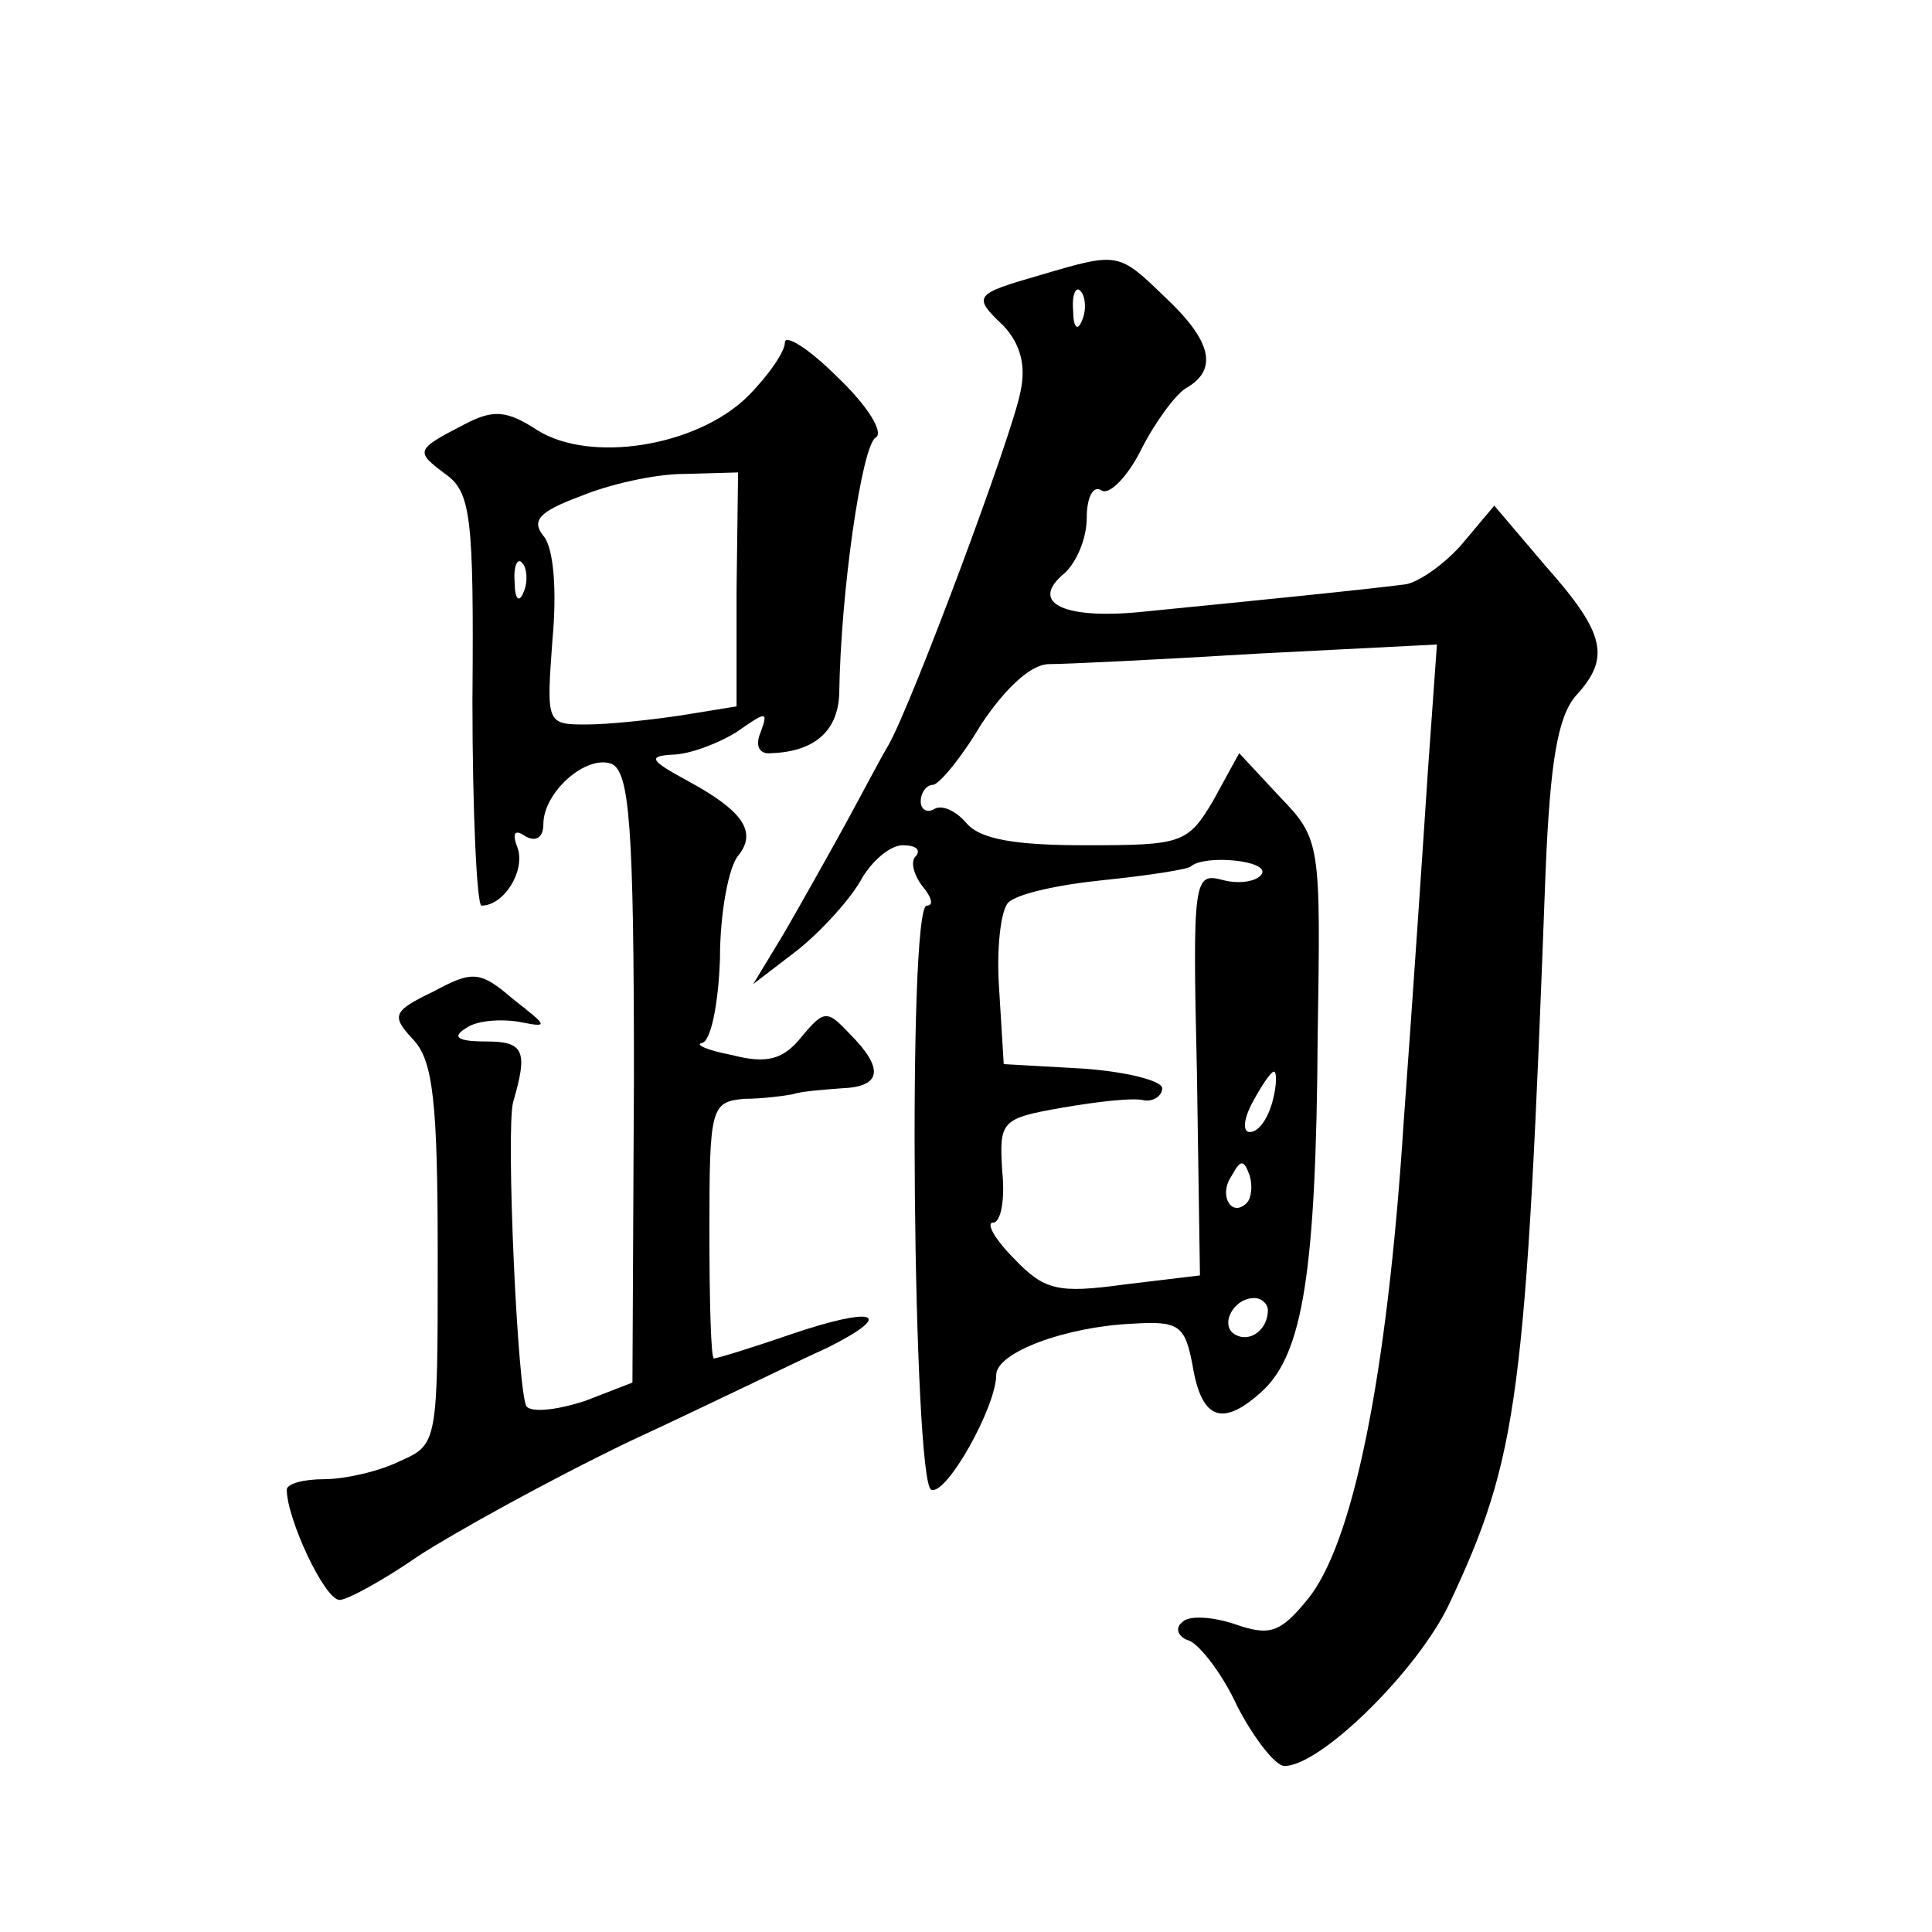
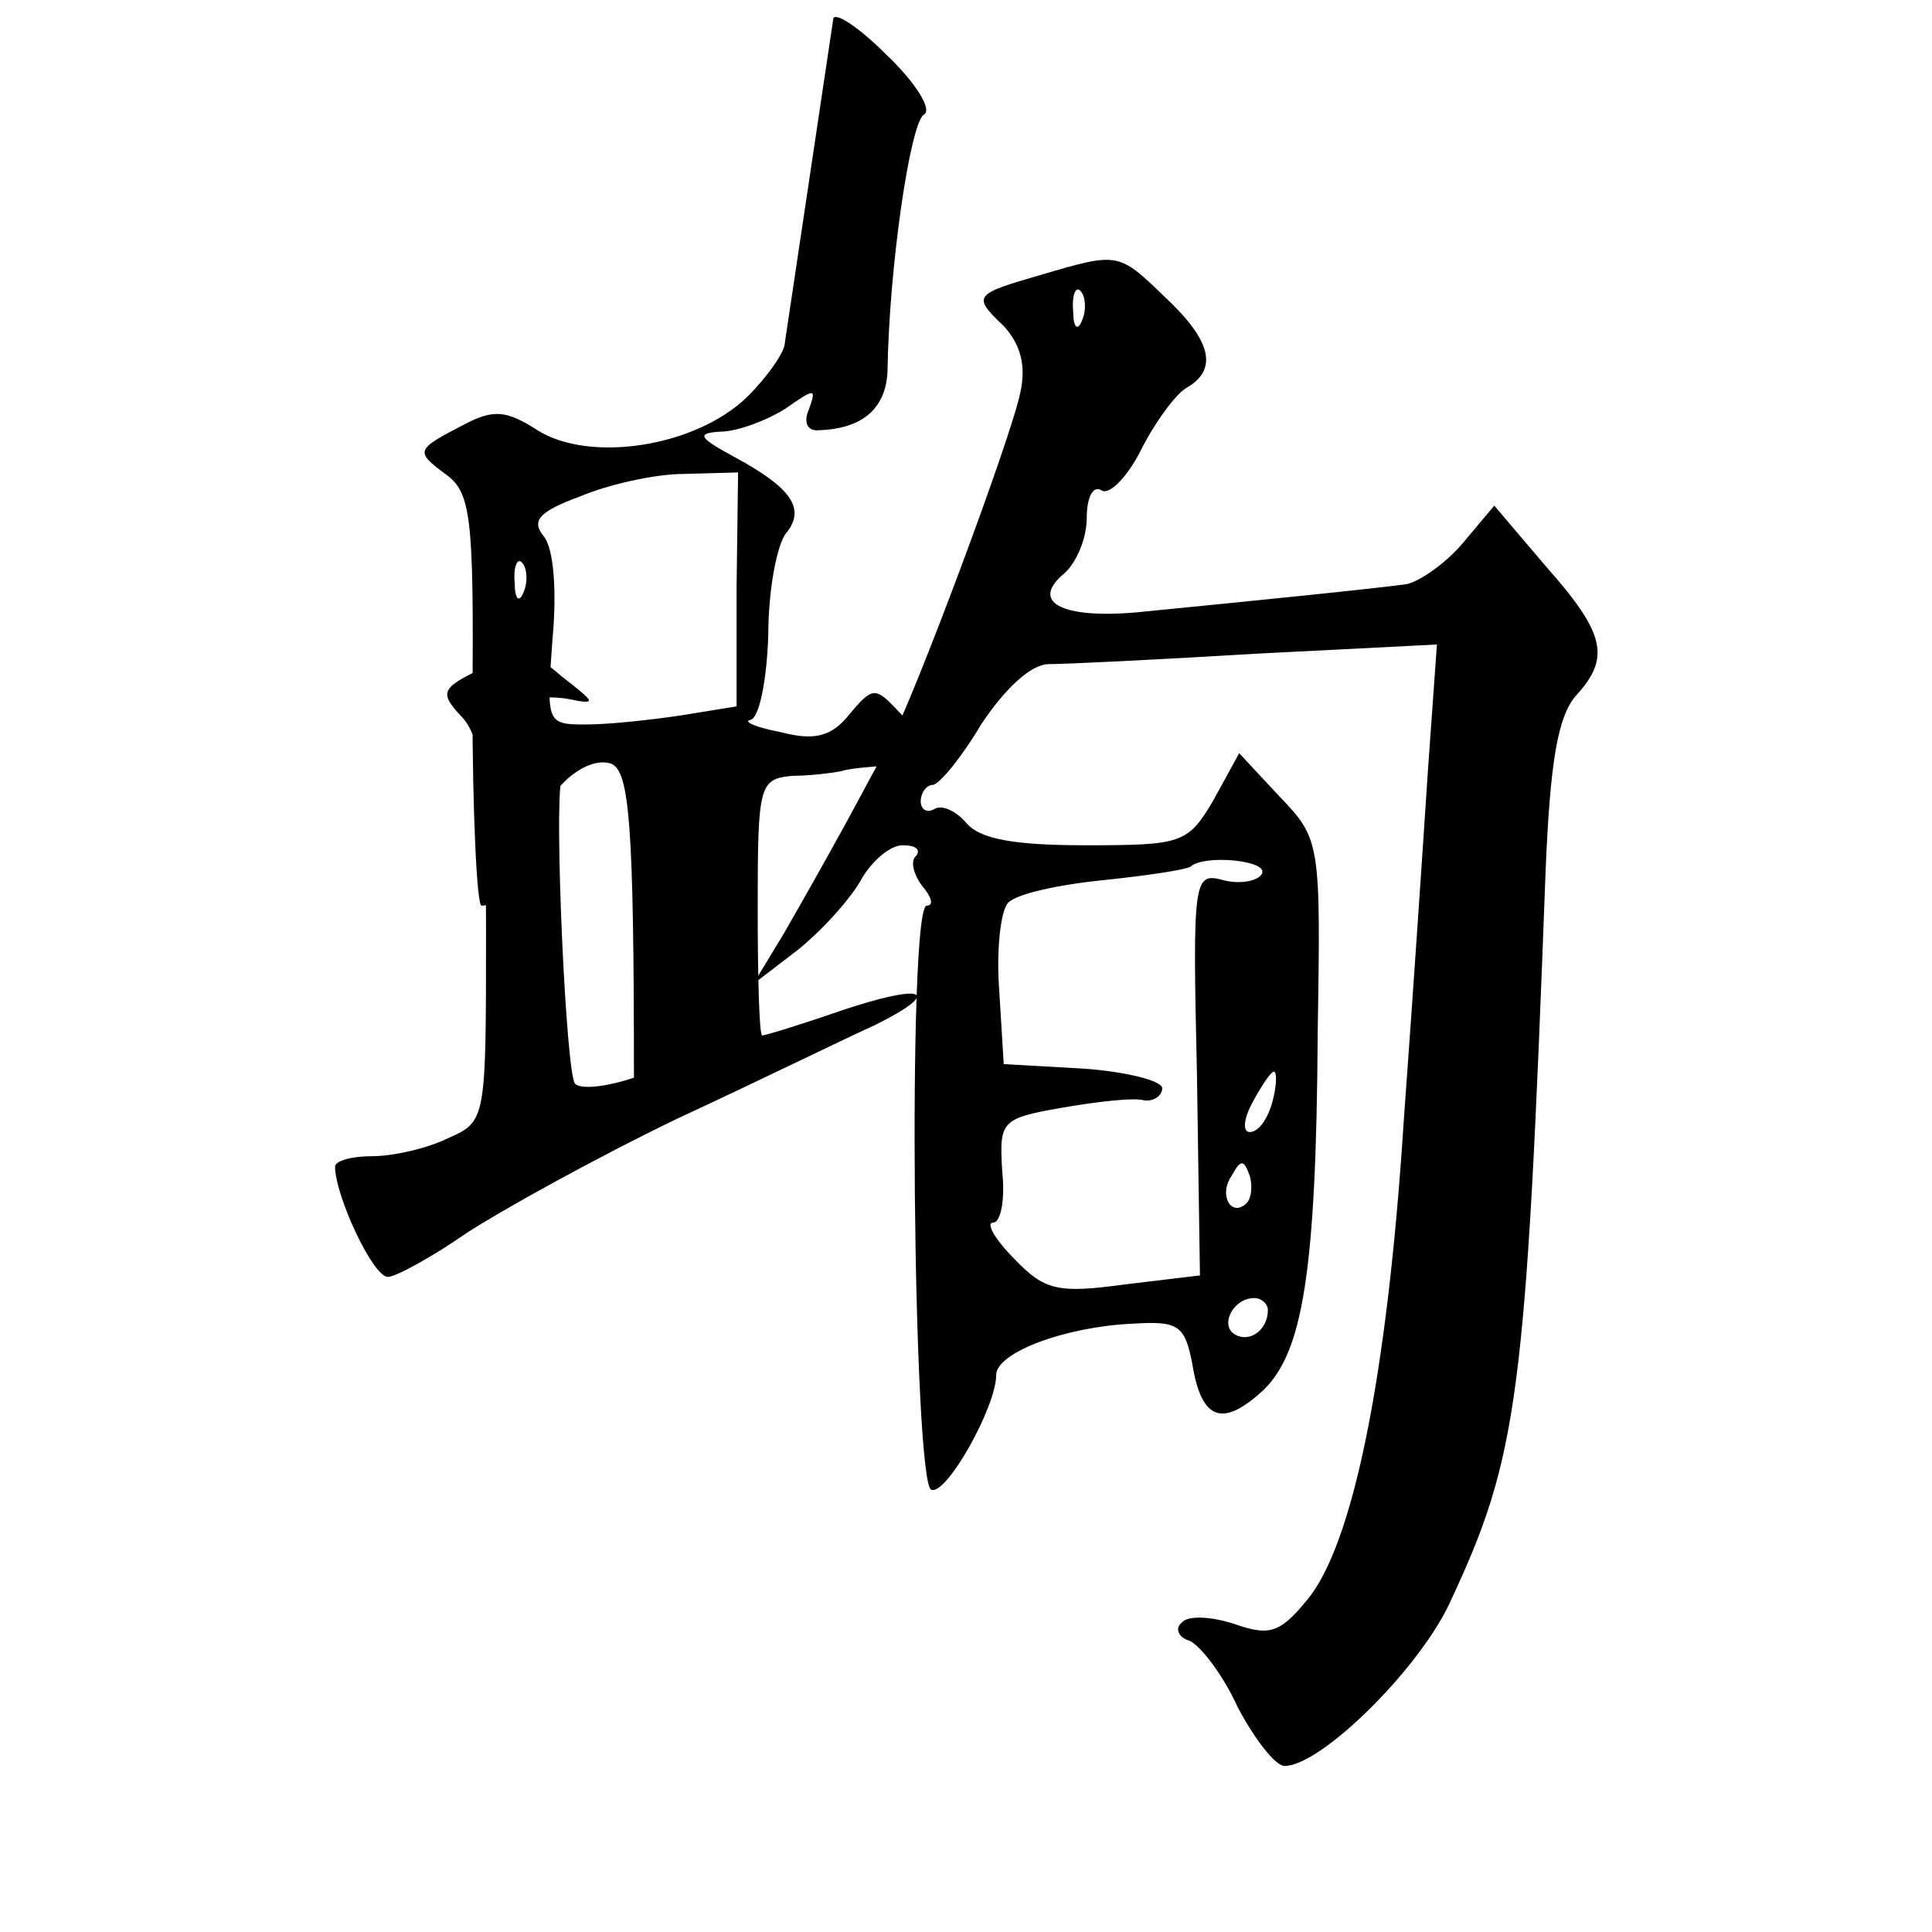
<svg xmlns="http://www.w3.org/2000/svg" version="1.0" width="128pt" height="128pt" viewBox="0 0 128 128" preserveAspectRatio="xMidYMid meet">
  <g transform="translate(0,128) scale(0.1,-0.1)" fill="#0" stroke="none">
-     <path d="M690 1098 c-45 -13 -46 -14 -25 -34 11 -12 15 -26 11 -44 -6 -30 -71 -204 -87 -233 -6 -10 -19 -35 -30 -55 -11 -20 -29 -52 -40 -71 l-20 -33 30 23 c16 13 35 34 42 47 7 12 19 22 27 22 9 0 12 -3 9 -7 -4 -3 -2 -12 4 -20 6 -7 8 -13 3 -13 -13 0 -9 -383 3 -387 10 -4 43 55 43 76 0 15 46 32 90 34 31 2 35 -1 40 -27 6 -37 20 -42 47 -17 26 25 35 78 36 235 2 127 2 130 -25 158 l-27 29 -17 -31 c-17 -29 -21 -30 -85 -30 -47 0 -70 4 -79 15 -7 8 -16 12 -21 9 -5 -3 -9 0 -9 5 0 6 4 11 8 11 4 0 19 18 32 40 16 24 33 40 45 40 11 0 73 3 139 7 l118 6 -6 -84 c-3 -46 -10 -150 -16 -232 -11 -171 -34 -281 -64 -317 -18 -22 -25 -24 -48 -16 -15 5 -31 6 -35 1 -5 -4 -2 -10 5 -12 7 -3 22 -22 32 -44 11 -21 25 -39 31 -39 24 0 88 63 109 107 46 98 51 136 64 486 3 72 8 102 20 116 23 25 20 41 -20 86 l-34 40 -21 -25 c-11 -13 -28 -25 -37 -27 -21 -3 -111 -12 -172 -18 -54 -6 -79 5 -55 25 8 7 15 23 15 37 0 13 4 22 10 18 5 -3 17 9 26 27 9 18 23 37 30 41 21 12 17 31 -14 60 -31 30 -31 30 -82 15z m27 -30 c-3 -8 -6 -5 -6 6 -1 11 2 17 5 13 3 -3 4 -12 1 -19z m119 -367 c-3 -5 -15 -7 -26 -4 -19 5 -20 1 -17 -128 l2 -134 -50 -6 c-44 -6 -53 -4 -73 17 -13 13 -19 24 -14 24 5 0 8 15 6 34 -2 33 -1 35 39 42 23 4 48 7 55 5 6 -1 12 3 12 8 0 5 -24 11 -52 13 l-53 3 -3 49 c-2 27 1 53 6 58 6 6 34 12 64 15 29 3 55 7 57 9 9 8 52 4 47 -5z m7 -151 c-3 -11 -9 -20 -15 -20 -5 0 -4 9 2 20 6 11 12 20 14 20 2 0 2 -9 -1 -20z m-17 -67 c-10 -10 -19 5 -10 18 6 11 8 11 12 0 2 -7 1 -15 -2 -18z m14 -71 c0 -13 -12 -22 -22 -16 -10 6 -1 24 13 24 5 0 9 -4 9 -8z M520 1053 c0 -6 -11 -22 -25 -36 -34 -33 -104 -44 -139 -22 -20 13 -29 14 -48 4 -33 -17 -33 -18 -13 -33 17 -12 19 -28 18 -150 0 -75 3 -136 6 -136 15 0 29 23 24 38 -4 10 -2 13 5 8 7 -4 12 -1 12 8 0 21 28 46 45 40 12 -5 15 -40 15 -208 l-1 -202 -31 -12 c-18 -6 -35 -8 -39 -4 -6 6 -14 184 -9 202 10 34 7 40 -18 40 -19 0 -23 3 -13 9 7 5 23 6 35 4 20 -4 19 -3 -4 15 -22 19 -27 19 -53 5 -27 -13 -28 -16 -13 -32 13 -14 16 -42 16 -143 0 -124 0 -125 -25 -136 -14 -7 -37 -12 -50 -12 -14 0 -25 -3 -25 -7 0 -19 25 -73 35 -73 5 0 29 13 52 29 23 15 86 50 140 76 54 25 113 54 131 62 46 23 32 28 -24 9 -26 -9 -49 -16 -51 -16 -2 0 -3 38 -3 85 0 81 1 85 23 87 12 0 27 2 32 3 6 2 20 3 33 4 26 1 28 13 5 36 -15 16 -17 16 -32 -2 -12 -15 -23 -18 -46 -12 -16 3 -25 7 -20 8 6 1 11 26 12 56 0 31 6 61 12 68 13 16 3 30 -34 50 -24 13 -26 16 -10 17 11 0 30 7 43 15 20 14 21 14 16 0 -4 -9 -1 -15 7 -14 29 1 44 15 45 39 1 69 15 164 24 170 6 3 -5 21 -25 40 -19 19 -35 29 -35 23z m-32 -163 l0 -78 -37 -6 c-20 -3 -48 -6 -63 -6 -26 0 -26 1 -22 56 3 32 1 61 -6 69 -8 10 -3 16 24 26 19 8 50 15 69 15 l36 1 -1 -77z m-141 -2 c-3 -8 -6 -5 -6 6 -1 11 2 17 5 13 3 -3 4 -12 1 -19z" />
+     <path d="M690 1098 c-45 -13 -46 -14 -25 -34 11 -12 15 -26 11 -44 -6 -30 -71 -204 -87 -233 -6 -10 -19 -35 -30 -55 -11 -20 -29 -52 -40 -71 l-20 -33 30 23 c16 13 35 34 42 47 7 12 19 22 27 22 9 0 12 -3 9 -7 -4 -3 -2 -12 4 -20 6 -7 8 -13 3 -13 -13 0 -9 -383 3 -387 10 -4 43 55 43 76 0 15 46 32 90 34 31 2 35 -1 40 -27 6 -37 20 -42 47 -17 26 25 35 78 36 235 2 127 2 130 -25 158 l-27 29 -17 -31 c-17 -29 -21 -30 -85 -30 -47 0 -70 4 -79 15 -7 8 -16 12 -21 9 -5 -3 -9 0 -9 5 0 6 4 11 8 11 4 0 19 18 32 40 16 24 33 40 45 40 11 0 73 3 139 7 l118 6 -6 -84 c-3 -46 -10 -150 -16 -232 -11 -171 -34 -281 -64 -317 -18 -22 -25 -24 -48 -16 -15 5 -31 6 -35 1 -5 -4 -2 -10 5 -12 7 -3 22 -22 32 -44 11 -21 25 -39 31 -39 24 0 88 63 109 107 46 98 51 136 64 486 3 72 8 102 20 116 23 25 20 41 -20 86 l-34 40 -21 -25 c-11 -13 -28 -25 -37 -27 -21 -3 -111 -12 -172 -18 -54 -6 -79 5 -55 25 8 7 15 23 15 37 0 13 4 22 10 18 5 -3 17 9 26 27 9 18 23 37 30 41 21 12 17 31 -14 60 -31 30 -31 30 -82 15z m27 -30 c-3 -8 -6 -5 -6 6 -1 11 2 17 5 13 3 -3 4 -12 1 -19z m119 -367 c-3 -5 -15 -7 -26 -4 -19 5 -20 1 -17 -128 l2 -134 -50 -6 c-44 -6 -53 -4 -73 17 -13 13 -19 24 -14 24 5 0 8 15 6 34 -2 33 -1 35 39 42 23 4 48 7 55 5 6 -1 12 3 12 8 0 5 -24 11 -52 13 l-53 3 -3 49 c-2 27 1 53 6 58 6 6 34 12 64 15 29 3 55 7 57 9 9 8 52 4 47 -5z m7 -151 c-3 -11 -9 -20 -15 -20 -5 0 -4 9 2 20 6 11 12 20 14 20 2 0 2 -9 -1 -20z m-17 -67 c-10 -10 -19 5 -10 18 6 11 8 11 12 0 2 -7 1 -15 -2 -18z m14 -71 c0 -13 -12 -22 -22 -16 -10 6 -1 24 13 24 5 0 9 -4 9 -8z M520 1053 c0 -6 -11 -22 -25 -36 -34 -33 -104 -44 -139 -22 -20 13 -29 14 -48 4 -33 -17 -33 -18 -13 -33 17 -12 19 -28 18 -150 0 -75 3 -136 6 -136 15 0 29 23 24 38 -4 10 -2 13 5 8 7 -4 12 -1 12 8 0 21 28 46 45 40 12 -5 15 -40 15 -208 c-18 -6 -35 -8 -39 -4 -6 6 -14 184 -9 202 10 34 7 40 -18 40 -19 0 -23 3 -13 9 7 5 23 6 35 4 20 -4 19 -3 -4 15 -22 19 -27 19 -53 5 -27 -13 -28 -16 -13 -32 13 -14 16 -42 16 -143 0 -124 0 -125 -25 -136 -14 -7 -37 -12 -50 -12 -14 0 -25 -3 -25 -7 0 -19 25 -73 35 -73 5 0 29 13 52 29 23 15 86 50 140 76 54 25 113 54 131 62 46 23 32 28 -24 9 -26 -9 -49 -16 -51 -16 -2 0 -3 38 -3 85 0 81 1 85 23 87 12 0 27 2 32 3 6 2 20 3 33 4 26 1 28 13 5 36 -15 16 -17 16 -32 -2 -12 -15 -23 -18 -46 -12 -16 3 -25 7 -20 8 6 1 11 26 12 56 0 31 6 61 12 68 13 16 3 30 -34 50 -24 13 -26 16 -10 17 11 0 30 7 43 15 20 14 21 14 16 0 -4 -9 -1 -15 7 -14 29 1 44 15 45 39 1 69 15 164 24 170 6 3 -5 21 -25 40 -19 19 -35 29 -35 23z m-32 -163 l0 -78 -37 -6 c-20 -3 -48 -6 -63 -6 -26 0 -26 1 -22 56 3 32 1 61 -6 69 -8 10 -3 16 24 26 19 8 50 15 69 15 l36 1 -1 -77z m-141 -2 c-3 -8 -6 -5 -6 6 -1 11 2 17 5 13 3 -3 4 -12 1 -19z" />
  </g>
</svg>